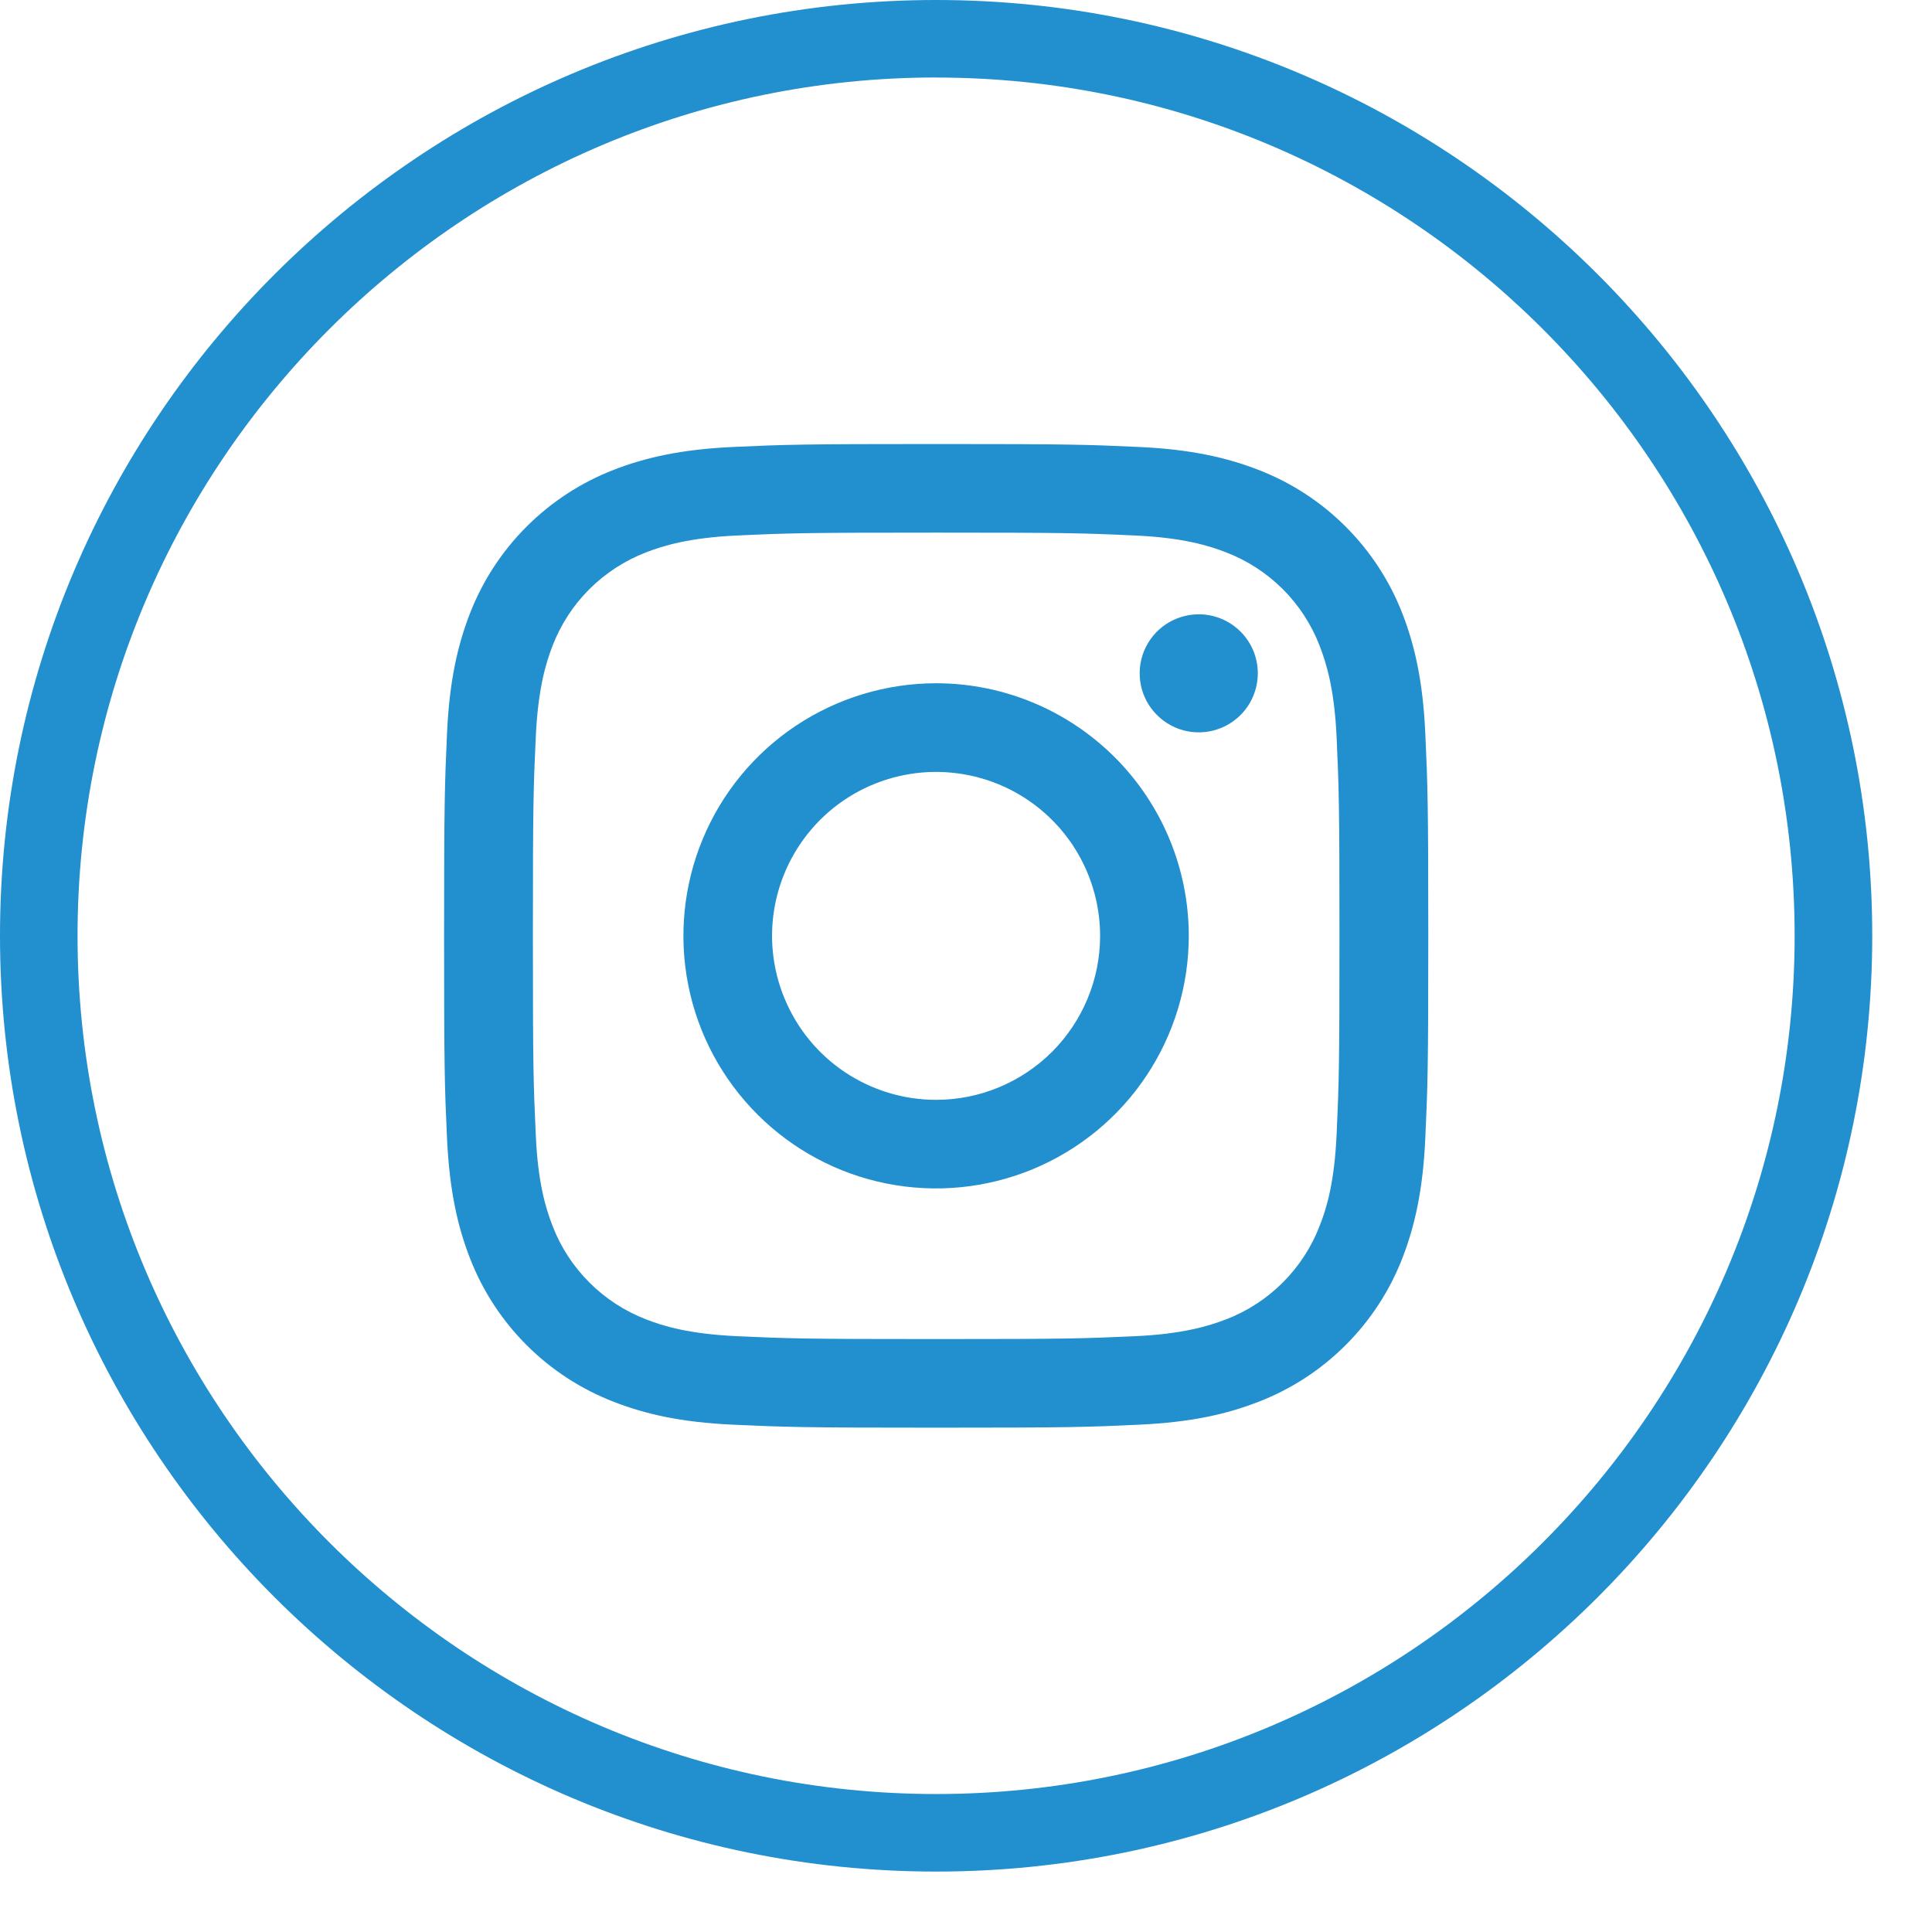
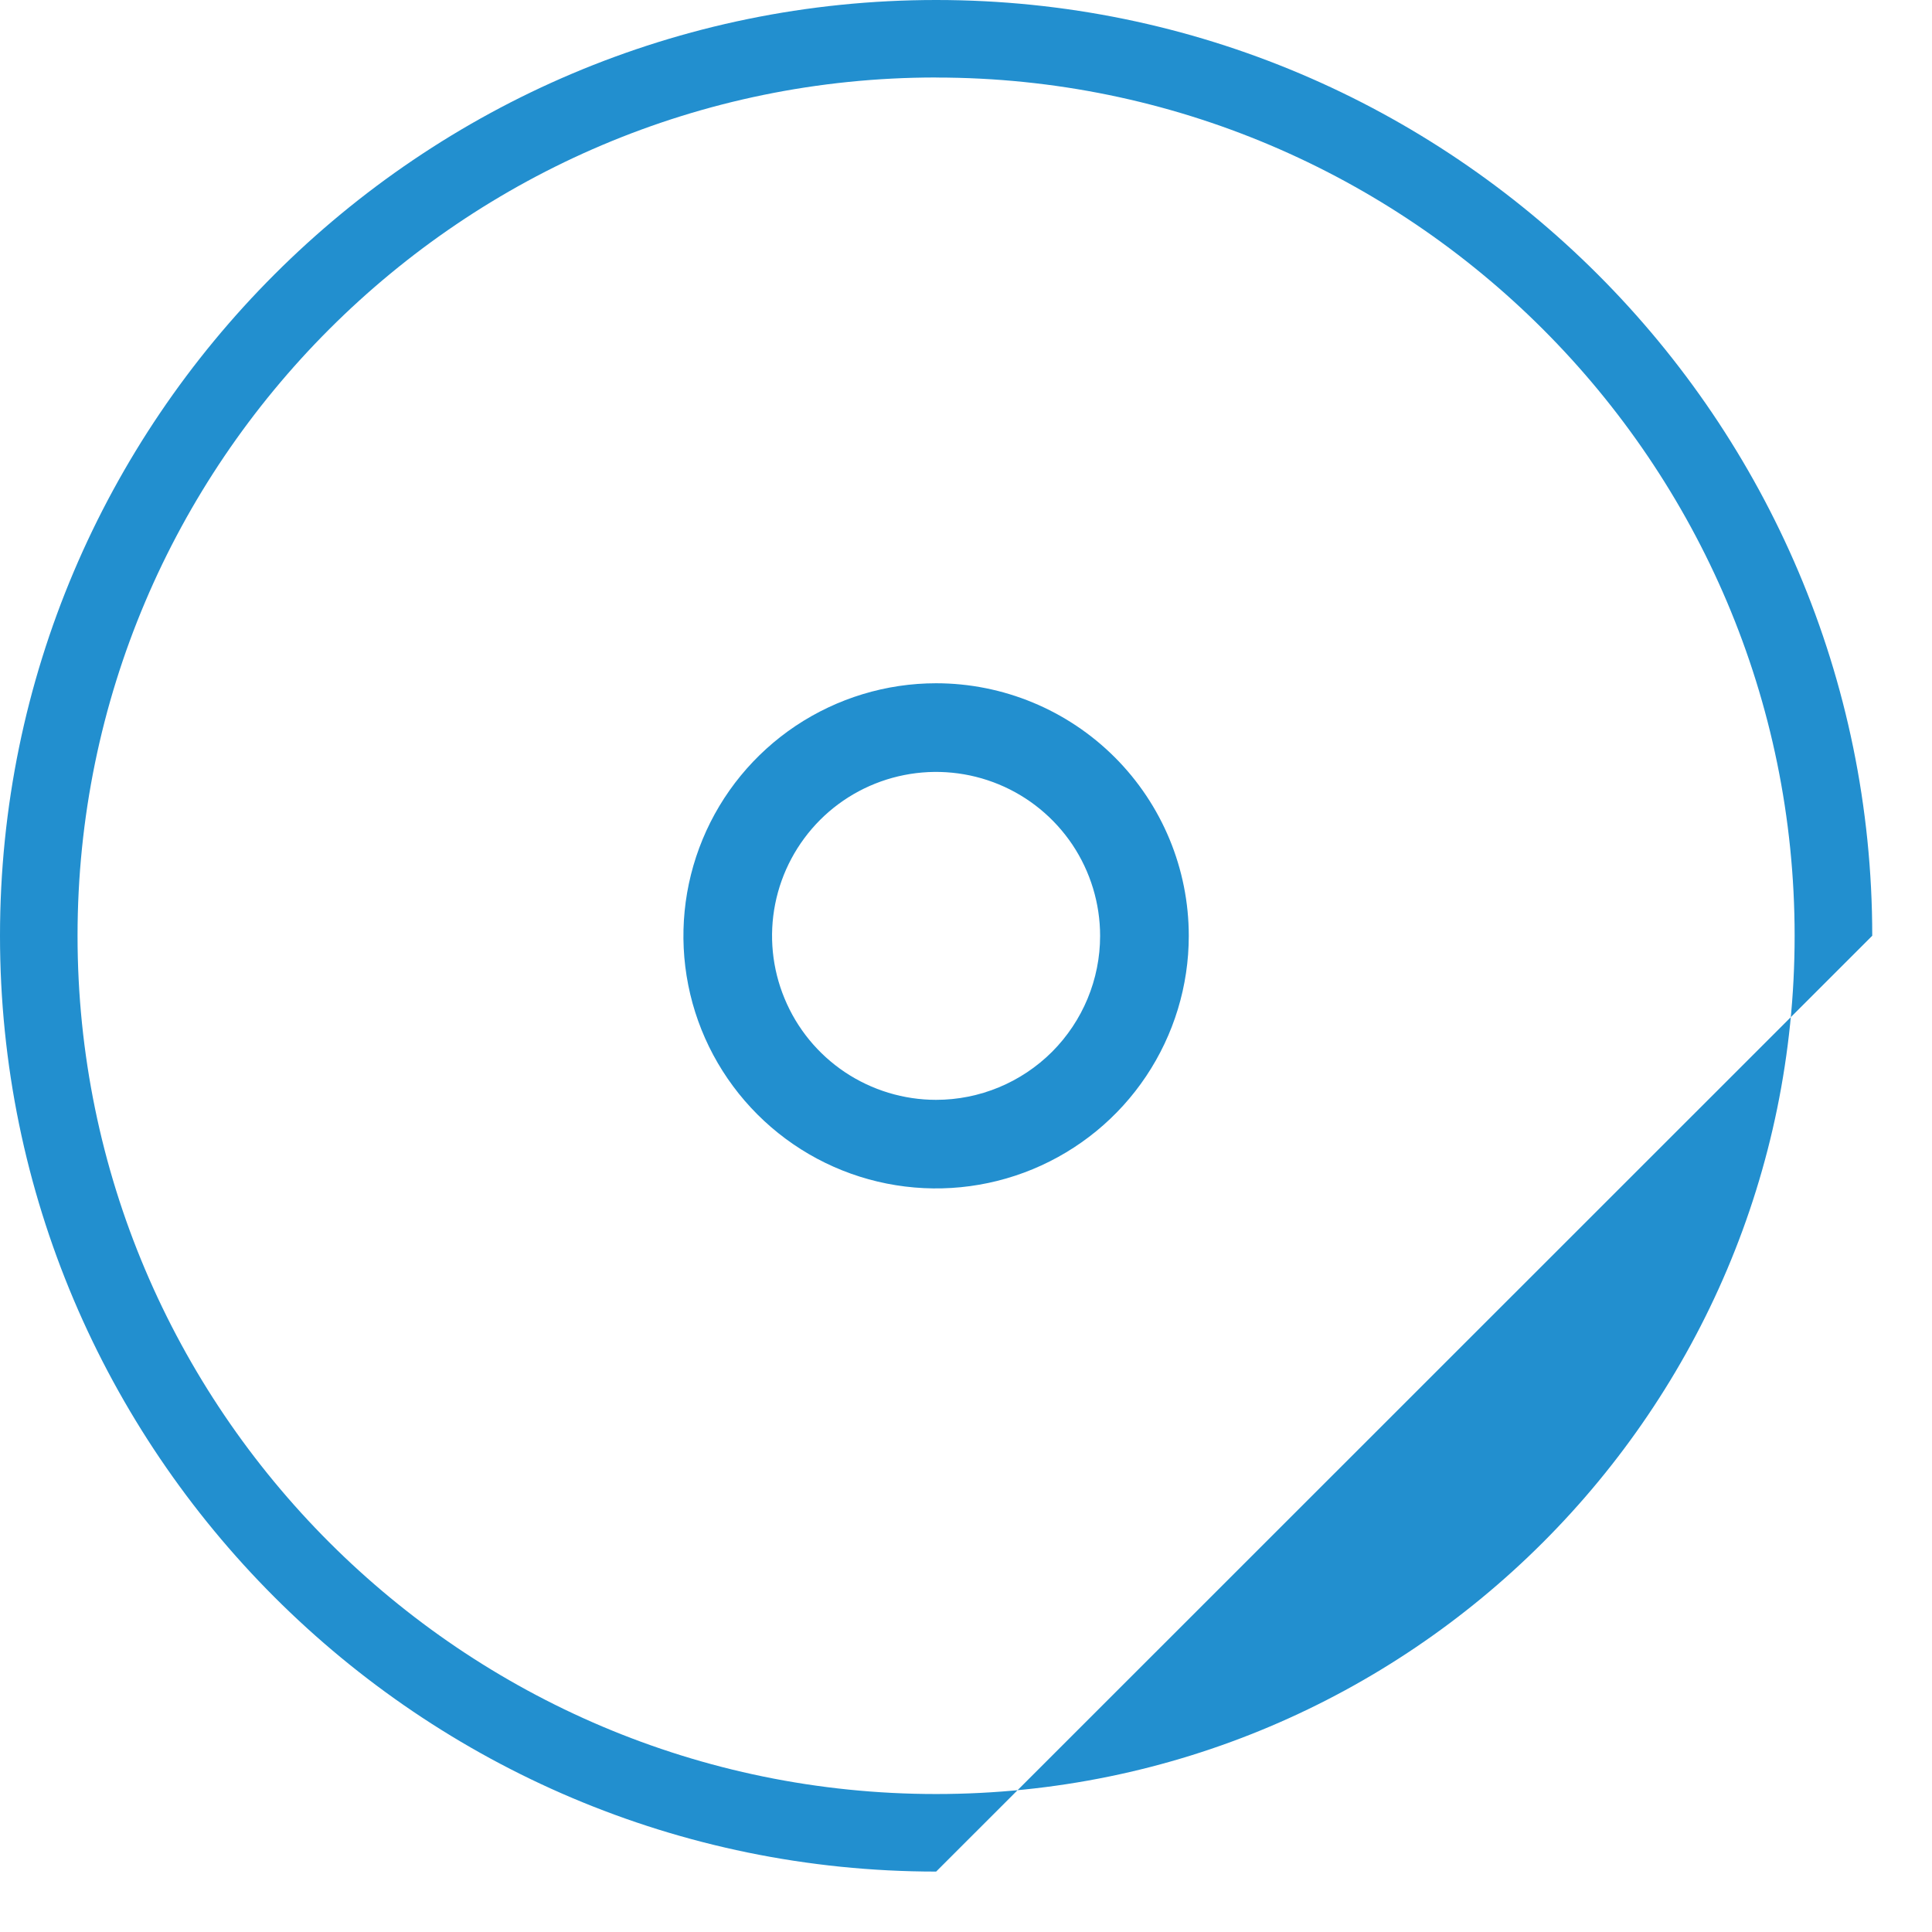
<svg xmlns="http://www.w3.org/2000/svg" width="29" height="29" viewBox="0 0 29 29" fill="none">
-   <path d="M14.052 28.093C6.303 28.093 0 21.791 0 14.046C0 6.301 6.304 0 14.052 0C21.799 0 28.103 6.301 28.103 14.046C28.103 21.792 21.8 28.093 14.052 28.093ZM14.052 1.163C6.945 1.163 1.164 6.943 1.164 14.046C1.164 21.15 6.945 26.929 14.052 26.929C21.158 26.929 26.938 21.152 26.938 14.047C26.938 6.943 21.158 1.164 14.052 1.164V1.163Z" fill="#228FCF" />
-   <path d="M14.051 7.995C16.023 7.995 16.257 8.002 17.036 8.038C17.756 8.07 18.146 8.191 18.407 8.292C18.725 8.415 19.014 8.603 19.256 8.844C19.497 9.085 19.685 9.374 19.808 9.693C19.909 9.953 20.03 10.344 20.063 11.064C20.098 11.842 20.106 12.076 20.106 14.047C20.106 16.019 20.098 16.252 20.063 17.03C20.03 17.751 19.912 18.141 19.808 18.401C19.686 18.72 19.497 19.009 19.256 19.25C19.015 19.492 18.725 19.68 18.407 19.803C18.146 19.903 17.756 20.024 17.036 20.057C16.257 20.092 16.023 20.1 14.051 20.1C12.079 20.1 11.845 20.092 11.067 20.057C10.347 20.024 9.956 19.906 9.695 19.803C9.377 19.68 9.088 19.492 8.846 19.25C8.605 19.009 8.416 18.72 8.294 18.401C8.193 18.141 8.072 17.751 8.042 17.03C8.006 16.252 7.999 16.018 7.999 14.047C7.999 12.076 8.006 11.842 8.042 11.064C8.075 10.344 8.193 9.953 8.294 9.693C8.417 9.374 8.605 9.085 8.846 8.844C9.088 8.603 9.377 8.415 9.695 8.292C9.956 8.191 10.35 8.07 11.067 8.038C11.845 8.002 12.079 7.995 14.051 7.995ZM14.051 6.665C12.046 6.665 11.794 6.673 11.006 6.709C10.218 6.745 9.683 6.87 9.213 7.052C8.723 7.242 8.277 7.532 7.905 7.904C7.533 8.275 7.243 8.721 7.053 9.211C6.871 9.681 6.746 10.217 6.71 11.004C6.675 11.79 6.666 12.042 6.666 14.047C6.666 16.053 6.674 16.304 6.71 17.091C6.747 17.879 6.871 18.413 7.053 18.883C7.243 19.374 7.533 19.819 7.905 20.191C8.277 20.563 8.723 20.853 9.213 21.042C9.683 21.225 10.22 21.35 11.006 21.385C11.793 21.421 12.046 21.43 14.051 21.43C16.056 21.43 16.308 21.422 17.096 21.385C17.884 21.349 18.419 21.225 18.889 21.042C19.38 20.853 19.826 20.563 20.198 20.191C20.57 19.82 20.861 19.374 21.051 18.883C21.233 18.413 21.358 17.877 21.394 17.091C21.43 16.305 21.439 16.052 21.439 14.047C21.439 12.043 21.43 11.791 21.394 11.004C21.358 10.216 21.233 9.681 21.051 9.211C20.861 8.721 20.57 8.275 20.197 7.903C19.825 7.531 19.378 7.241 18.887 7.052C18.418 6.87 17.881 6.745 17.095 6.709C16.308 6.673 16.055 6.665 14.05 6.665" fill="#228FCF" />
+   <path d="M14.052 28.093C6.303 28.093 0 21.791 0 14.046C0 6.301 6.304 0 14.052 0C21.799 0 28.103 6.301 28.103 14.046ZM14.052 1.163C6.945 1.163 1.164 6.943 1.164 14.046C1.164 21.15 6.945 26.929 14.052 26.929C21.158 26.929 26.938 21.152 26.938 14.047C26.938 6.943 21.158 1.164 14.052 1.164V1.163Z" fill="#228FCF" />
  <path d="M14.051 10.256C13.301 10.256 12.568 10.479 11.944 10.895C11.32 11.312 10.834 11.904 10.547 12.597C10.26 13.29 10.185 14.052 10.331 14.787C10.477 15.523 10.839 16.198 11.369 16.728C11.9 17.259 12.575 17.62 13.311 17.766C14.047 17.912 14.809 17.837 15.502 17.55C16.195 17.263 16.788 16.777 17.204 16.154C17.621 15.53 17.844 14.797 17.844 14.048C17.844 13.042 17.444 12.078 16.733 11.367C16.021 10.656 15.057 10.256 14.051 10.256V10.256ZM14.051 16.509C13.564 16.509 13.088 16.364 12.683 16.094C12.278 15.823 11.963 15.439 11.777 14.989C11.59 14.54 11.541 14.045 11.636 13.568C11.731 13.09 11.966 12.652 12.31 12.307C12.654 11.963 13.093 11.729 13.571 11.634C14.048 11.539 14.543 11.588 14.993 11.774C15.443 11.96 15.827 12.276 16.098 12.68C16.368 13.085 16.513 13.561 16.513 14.048C16.513 14.7 16.253 15.326 15.792 15.788C15.33 16.249 14.704 16.509 14.051 16.509" fill="#228FCF" />
-   <path d="M18.88 10.106C18.88 10.282 18.828 10.453 18.731 10.599C18.633 10.745 18.495 10.858 18.333 10.925C18.171 10.993 17.993 11.01 17.821 10.976C17.649 10.942 17.491 10.857 17.367 10.733C17.243 10.61 17.158 10.452 17.124 10.28C17.09 10.108 17.107 9.929 17.174 9.768C17.242 9.606 17.355 9.467 17.501 9.37C17.647 9.273 17.819 9.221 17.994 9.221C18.11 9.221 18.226 9.244 18.333 9.288C18.441 9.333 18.538 9.398 18.62 9.48C18.703 9.562 18.768 9.66 18.813 9.767C18.857 9.875 18.88 9.99 18.88 10.106" fill="#228FCF" />
</svg>